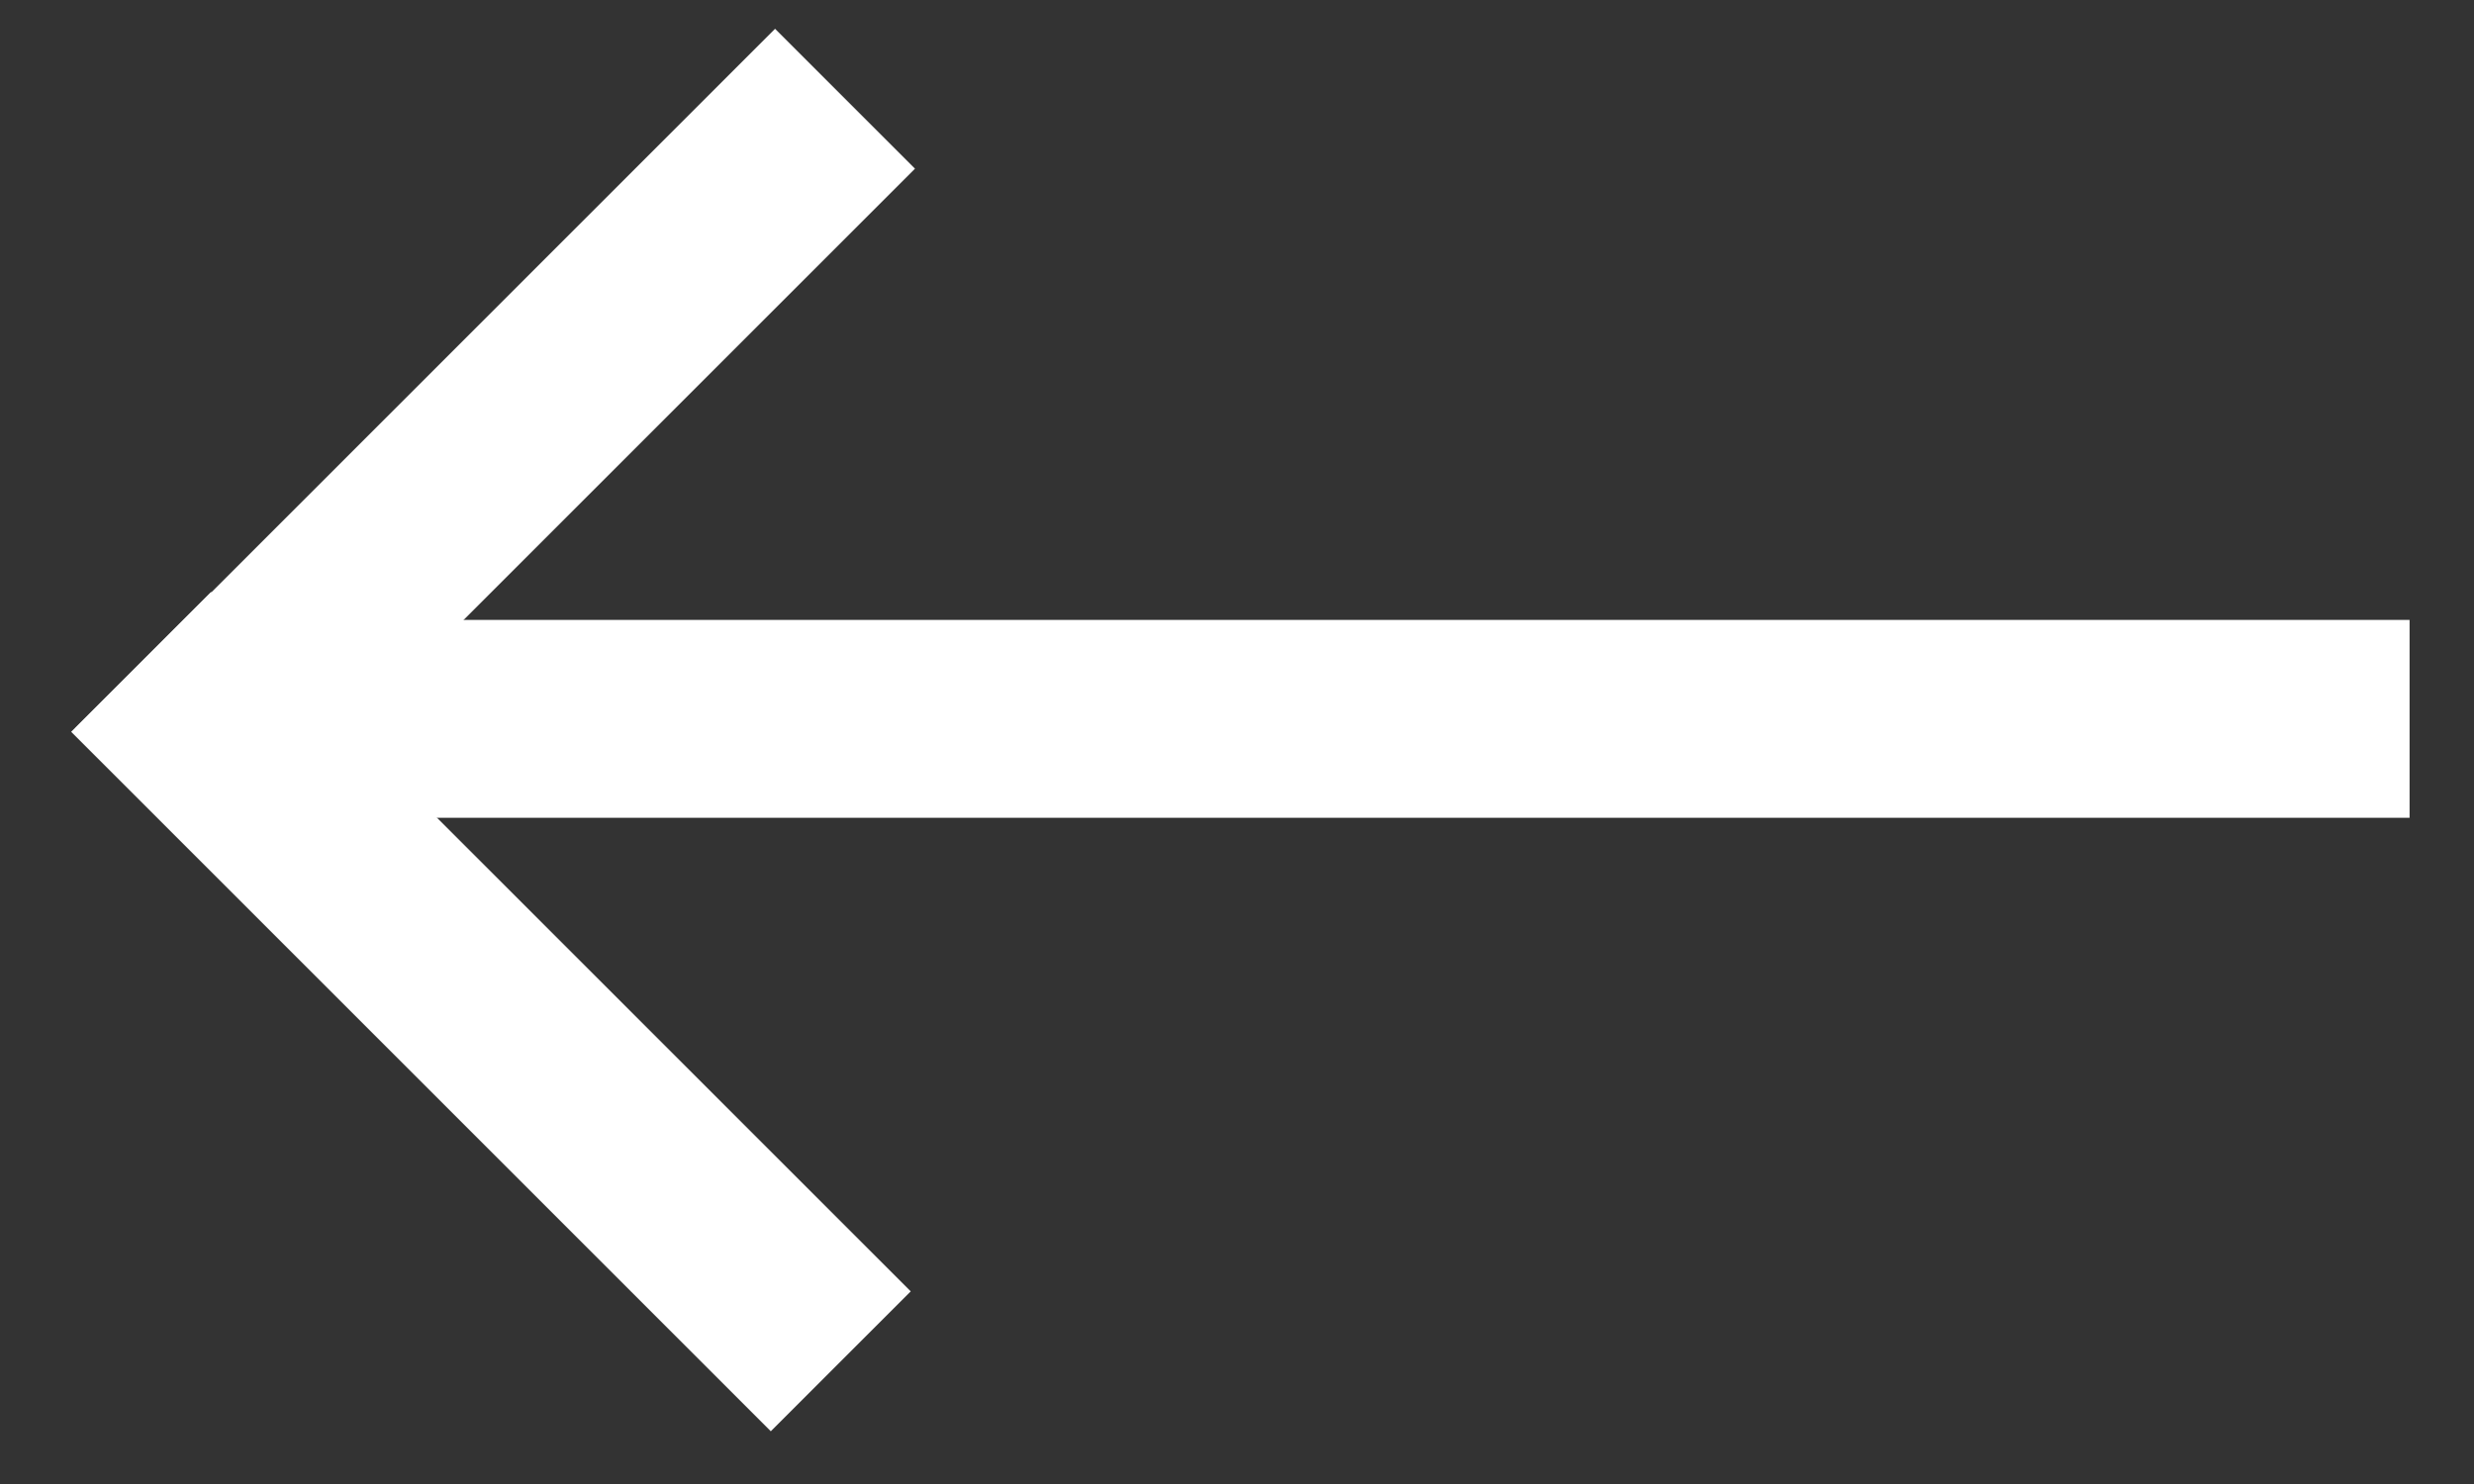
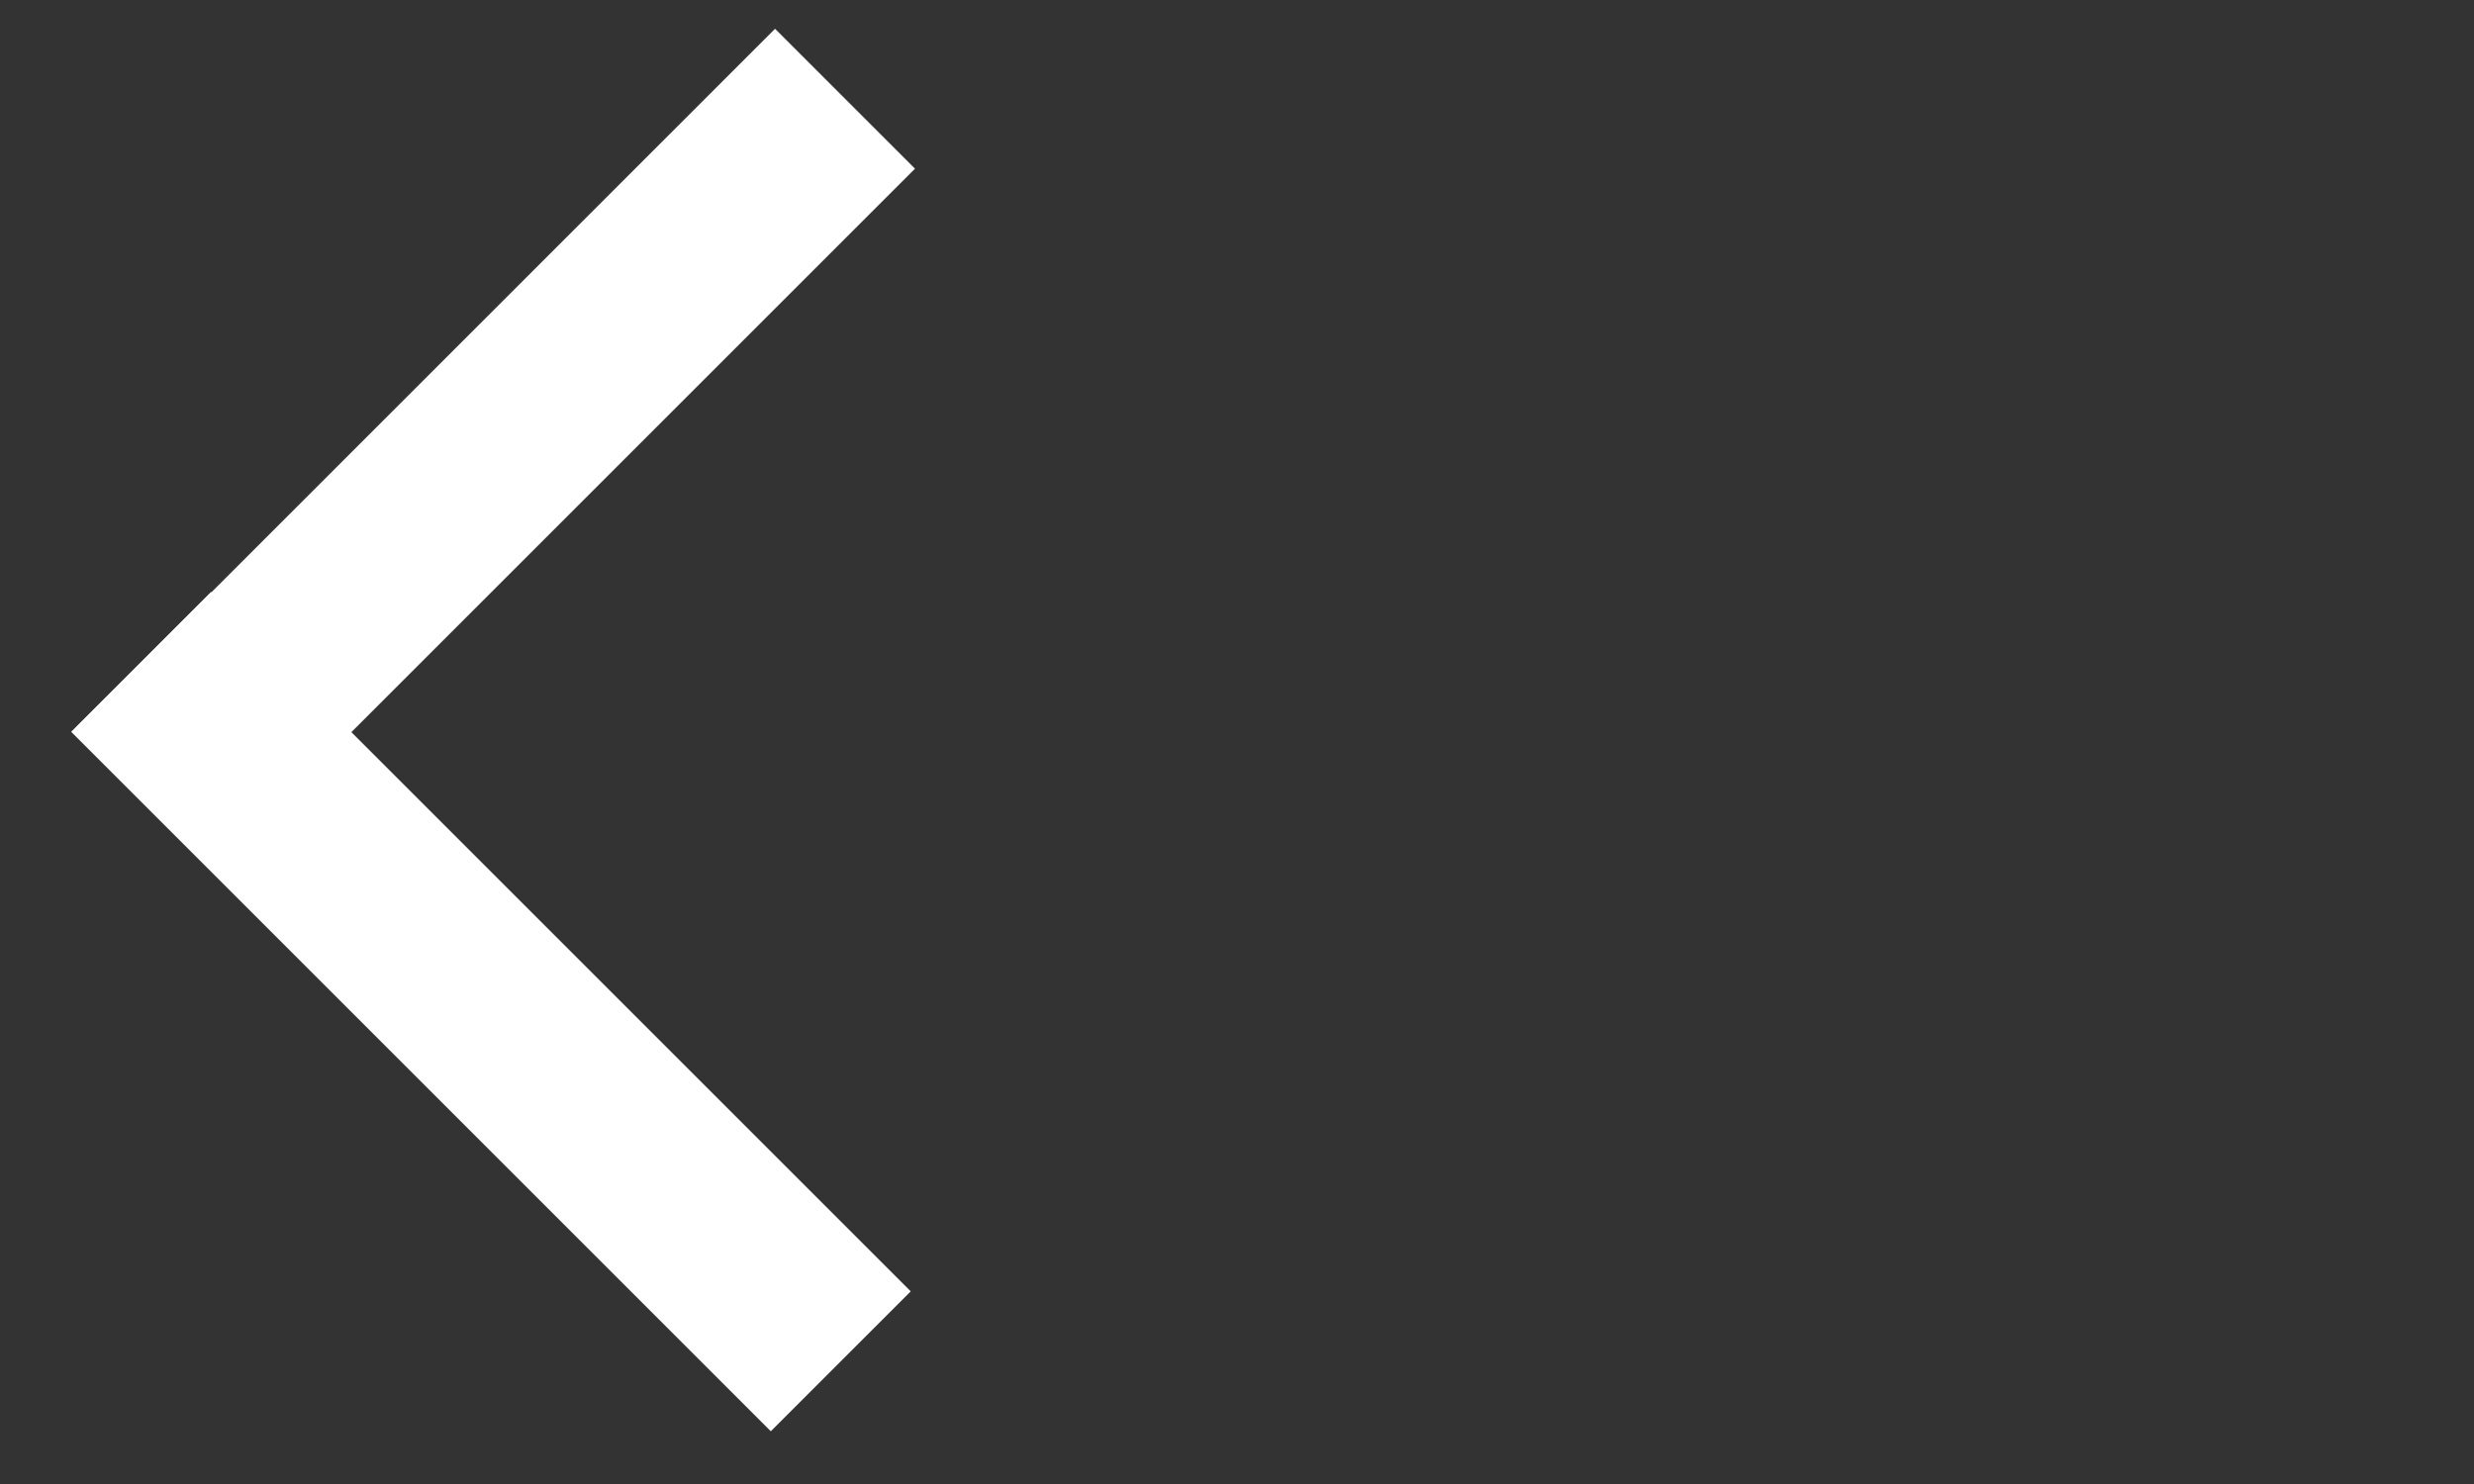
<svg xmlns="http://www.w3.org/2000/svg" width="25" height="15" viewBox="0 0 25 15" fill="none">
  <rect x="0" y="0" width="25" height="15" fill="#333333" stroke="none" />
  <line y1="-1" x2="10" y2="-1" transform="matrix(-0.707 0.707 0.707 0.707 9.246 1.705)" stroke="white" stroke-width="2" />
  <line y1="-1" x2="10" y2="-1" transform="matrix(0.707 0.707 -0.707 0.707 0.719 7.397)" stroke="white" stroke-width="2" />
-   <line y1="-1" x2="22.174" y2="-1" transform="matrix(-1 8.74226e-08 8.7423e-08 1 24.349 8.266)" stroke="white" stroke-width="2" />
</svg>